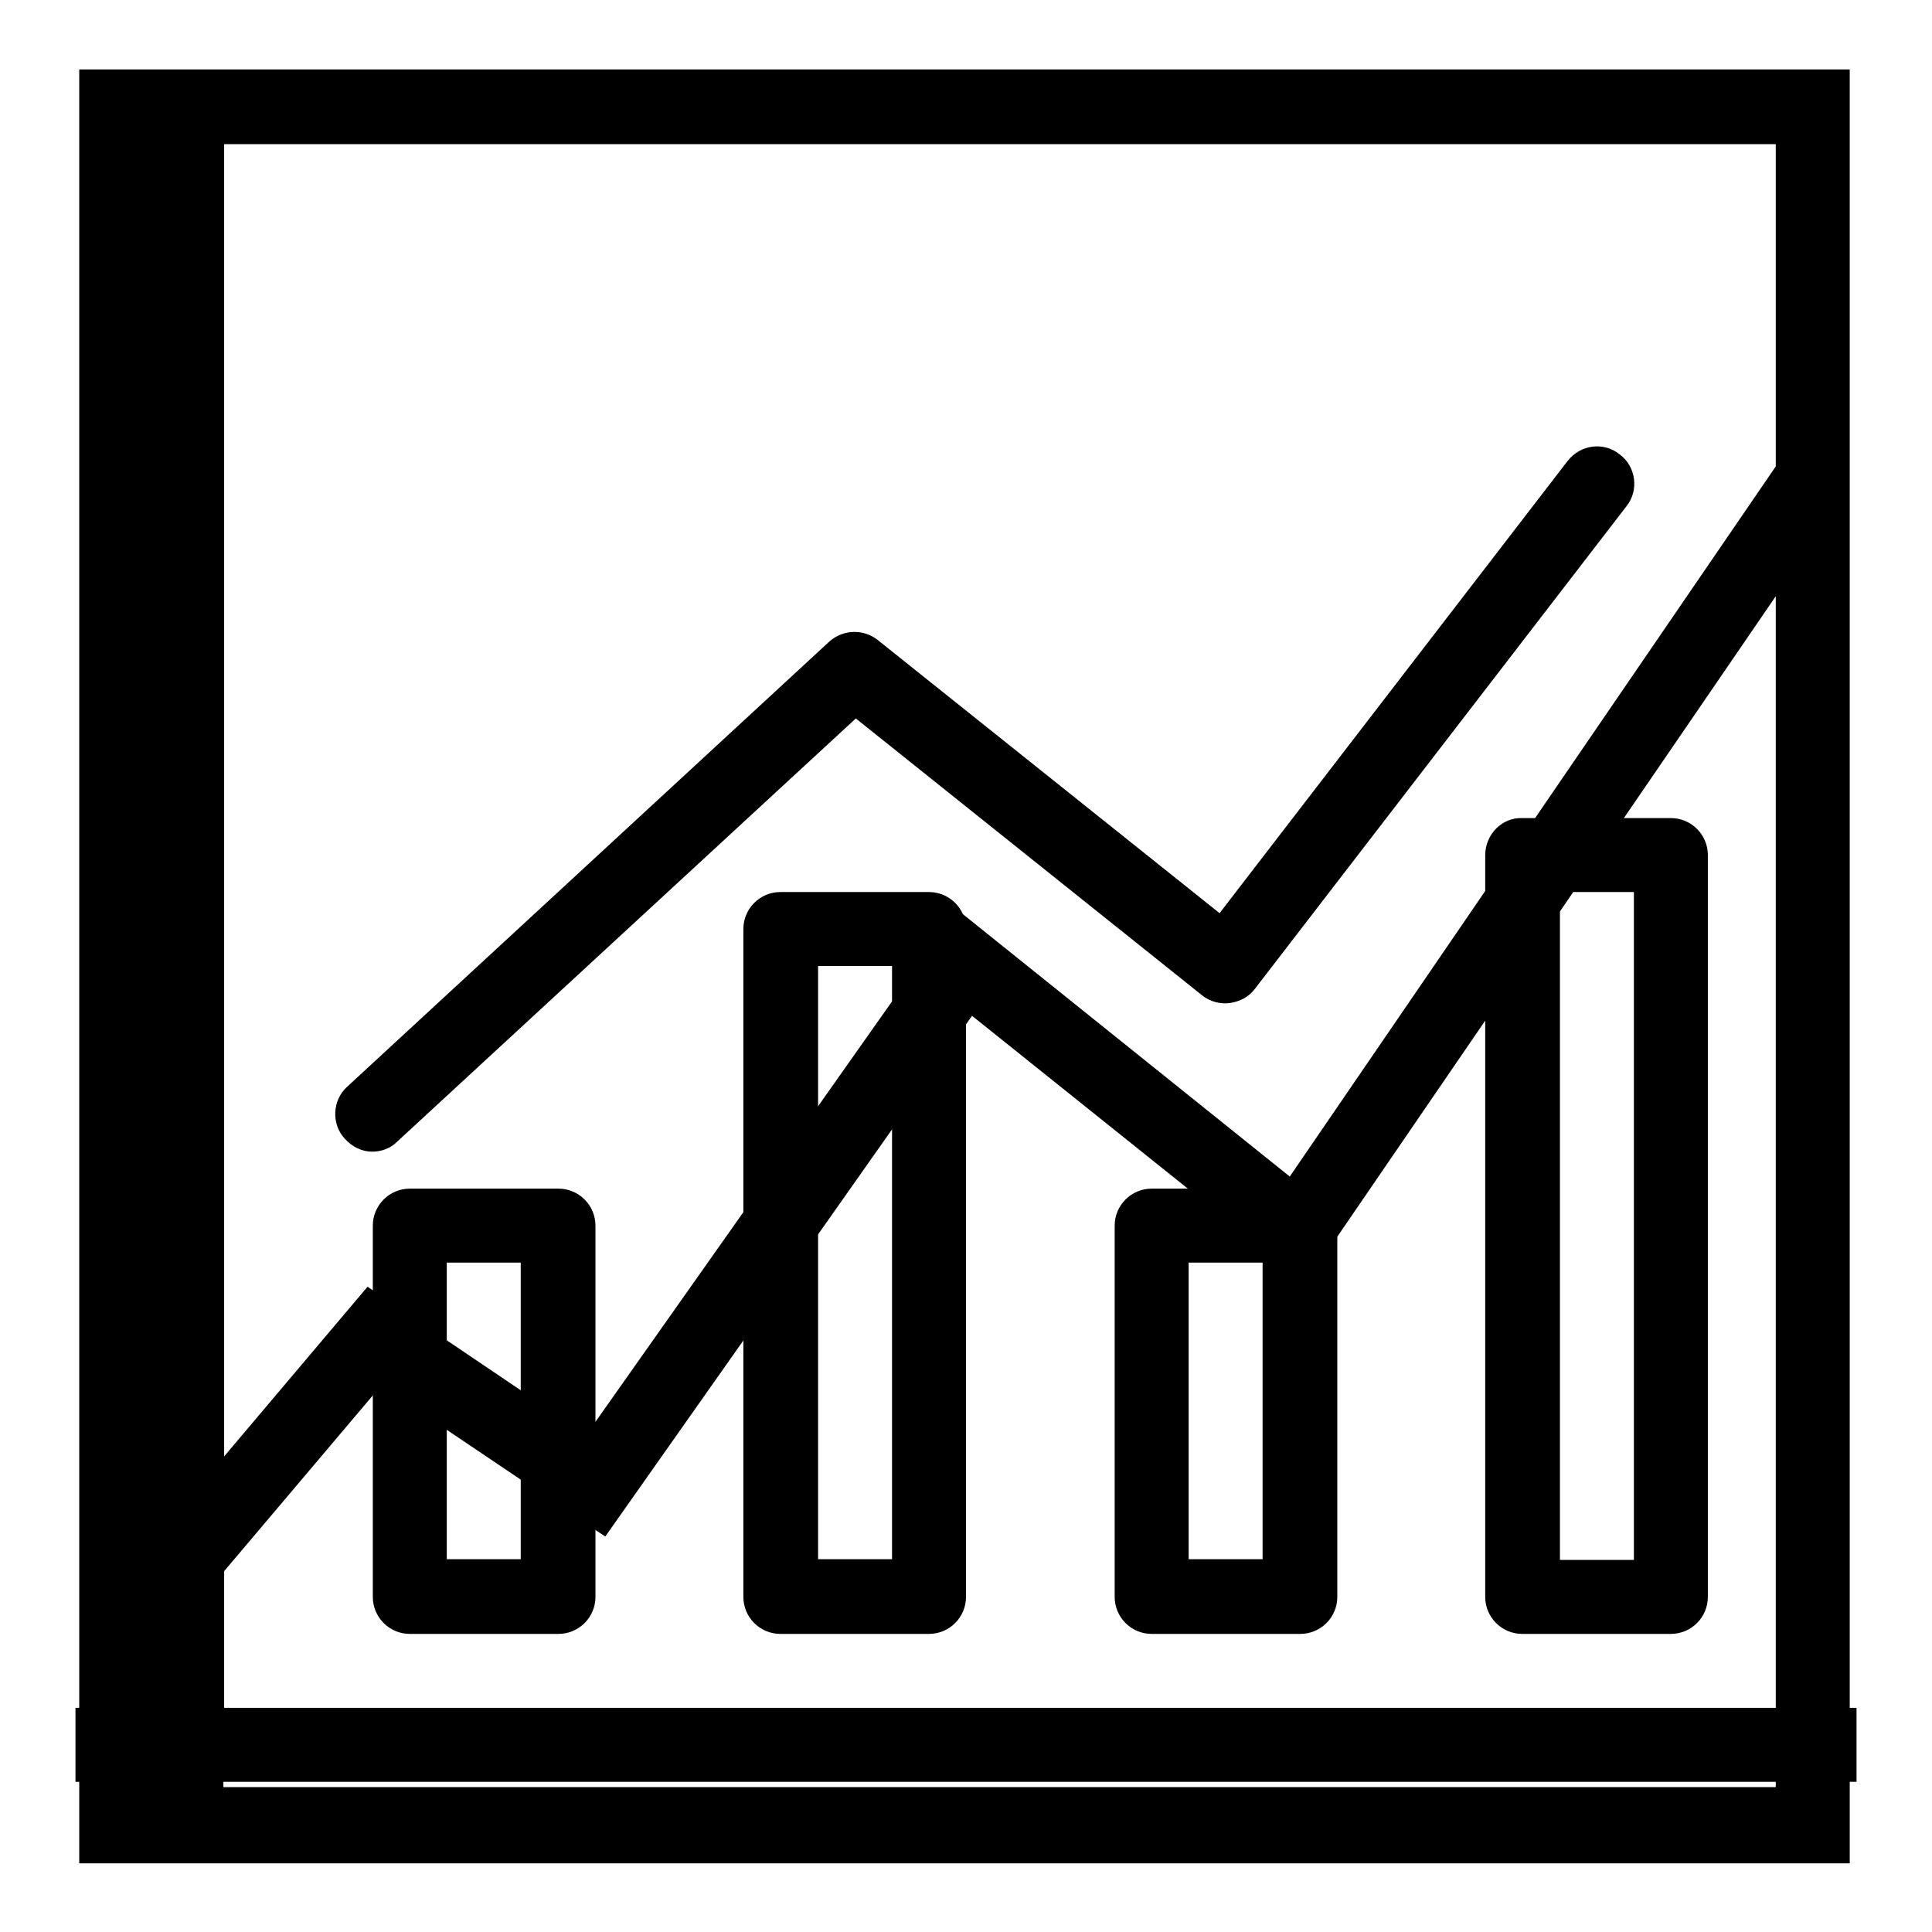
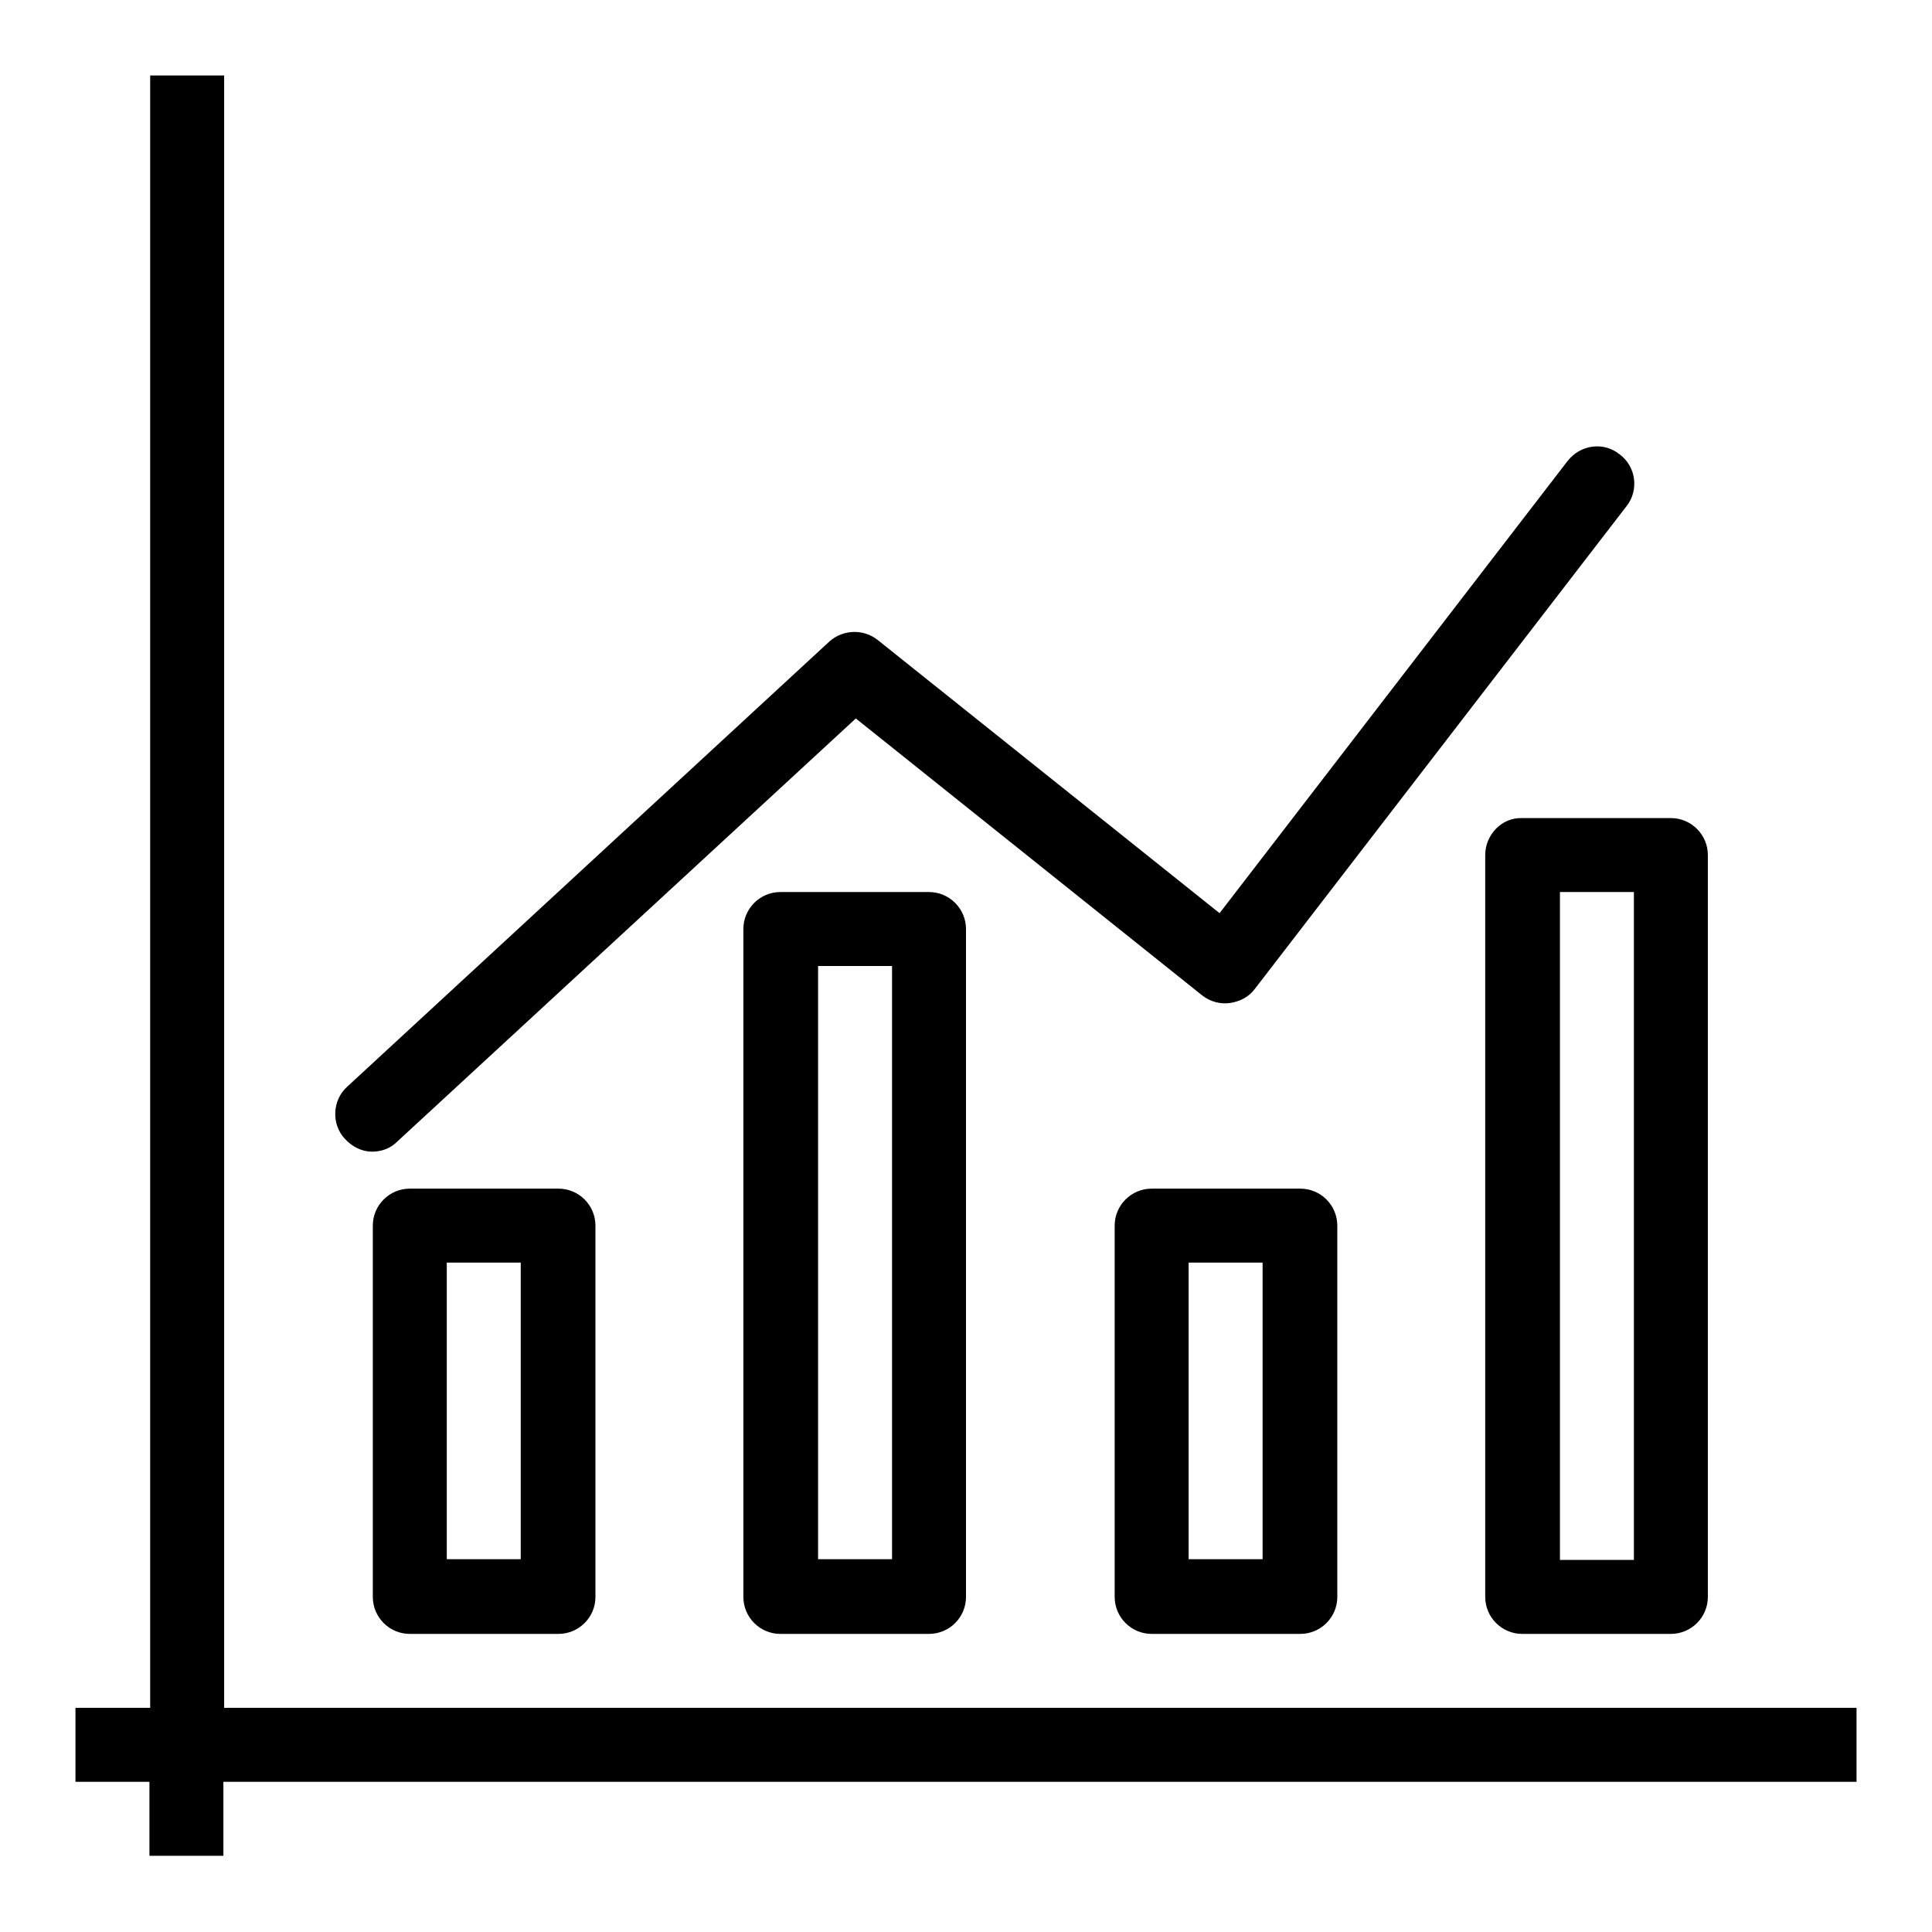
<svg xmlns="http://www.w3.org/2000/svg" version="1.1" x="0px" y="0px" viewBox="0 0 256 256" enable-background="new 0 0 256 256" xml:space="preserve">
  <g>
    <g>
-       <path fill="#000000" d="M10.5,9.2v237.7h234.6V9.2H10.5z M235.3,19.1v42.7l-64.4,94.1l-44.1-35.4l-49.1,69.6l-29-19.6l-28.4,33.6V19.1H235.3z M20.3,236.9v-17.6l30.2-35.7l29.7,20l48.6-69l44.2,35.4l62.3-91v157.8H20.3L20.3,236.9z" />
      <path fill="#000000" d="M49.3,152.6c1.2,0,2.4-0.4,3.3-1.3l60.8-56.1l45.9,36.7c1,0.8,2.4,1.2,3.7,1c1.3-0.2,2.5-0.8,3.3-1.9l49.2-63.9c1.7-2.1,1.3-5.3-0.9-6.9c-2.1-1.7-5.2-1.3-6.9,0.9L161.6,121l-45.3-36.2c-1.9-1.5-4.6-1.4-6.4,0.2l-63.9,59c-2,1.8-2.1,5-0.3,6.9C46.7,152,48,152.6,49.3,152.6z M206.7,118.2h9.8v88.5h-9.8V118.2z M196.8,113.3v98.3c0,2.7,2.2,4.9,4.9,4.9h19.7c2.7,0,4.9-2.2,4.9-4.9v-98.3c0-2.7-2.2-4.9-4.9-4.9h-19.7C199,108.3,196.8,110.6,196.8,113.3z M167.3,206.6h-9.8v-39.3h9.8V206.6L167.3,206.6z M152.6,157.5c-2.7,0-4.9,2.2-4.9,4.9v49.2c0,2.7,2.2,4.9,4.9,4.9h19.7c2.7,0,4.9-2.2,4.9-4.9v-49.2c0-2.7-2.2-4.9-4.9-4.9H152.6z M69,206.6h-9.8v-39.3H69V206.6z M54.3,157.5c-2.7,0-4.9,2.2-4.9,4.9v49.2c0,2.7,2.2,4.9,4.9,4.9h19.7c2.7,0,4.9-2.2,4.9-4.9v-49.2c0-2.7-2.2-4.9-4.9-4.9H54.3z M118.2,206.6h-9.8V128h9.8V206.6z M103.4,118.2c-2.7,0-4.9,2.2-4.9,4.9v88.5c0,2.7,2.2,4.9,4.9,4.9h19.7c2.7,0,4.9-2.2,4.9-4.9v-88.5c0-2.7-2.2-4.9-4.9-4.9L103.4,118.2L103.4,118.2z M246,226.3H29.7V10h-9.8v216.3H10v9.8h9.8v9.8h9.8v-9.8H246V226.3z" />
    </g>
  </g>
</svg>